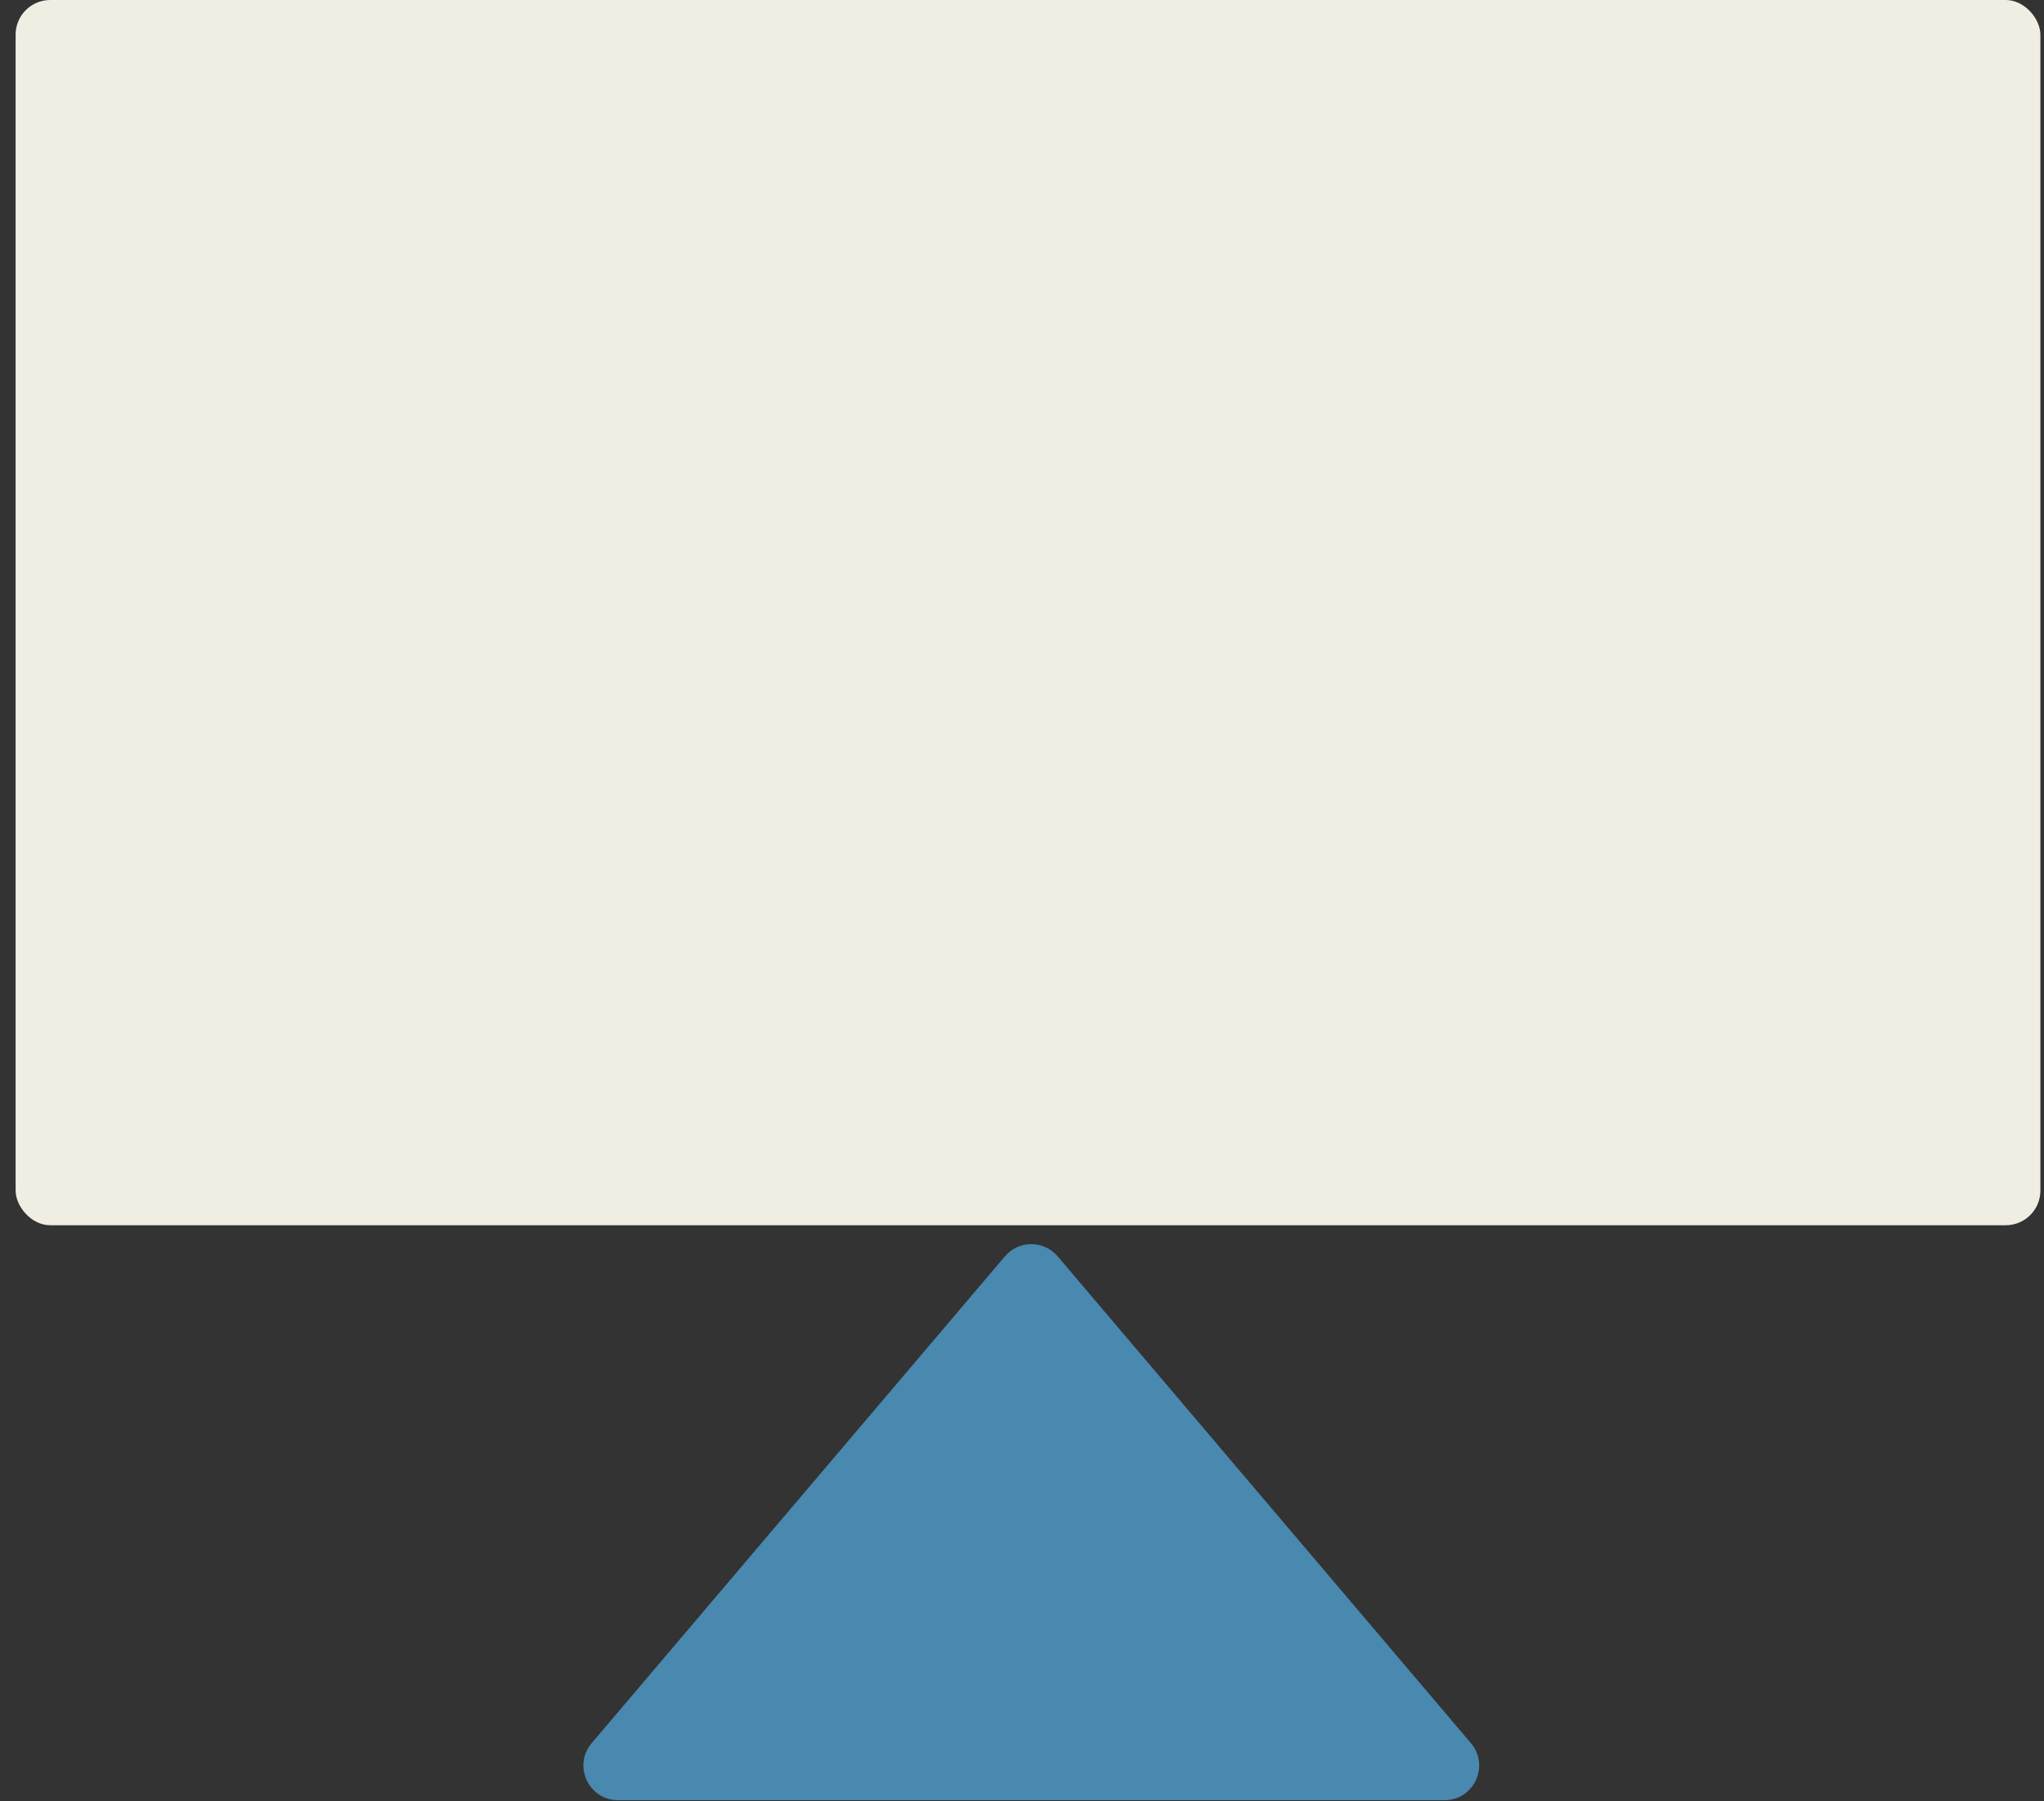
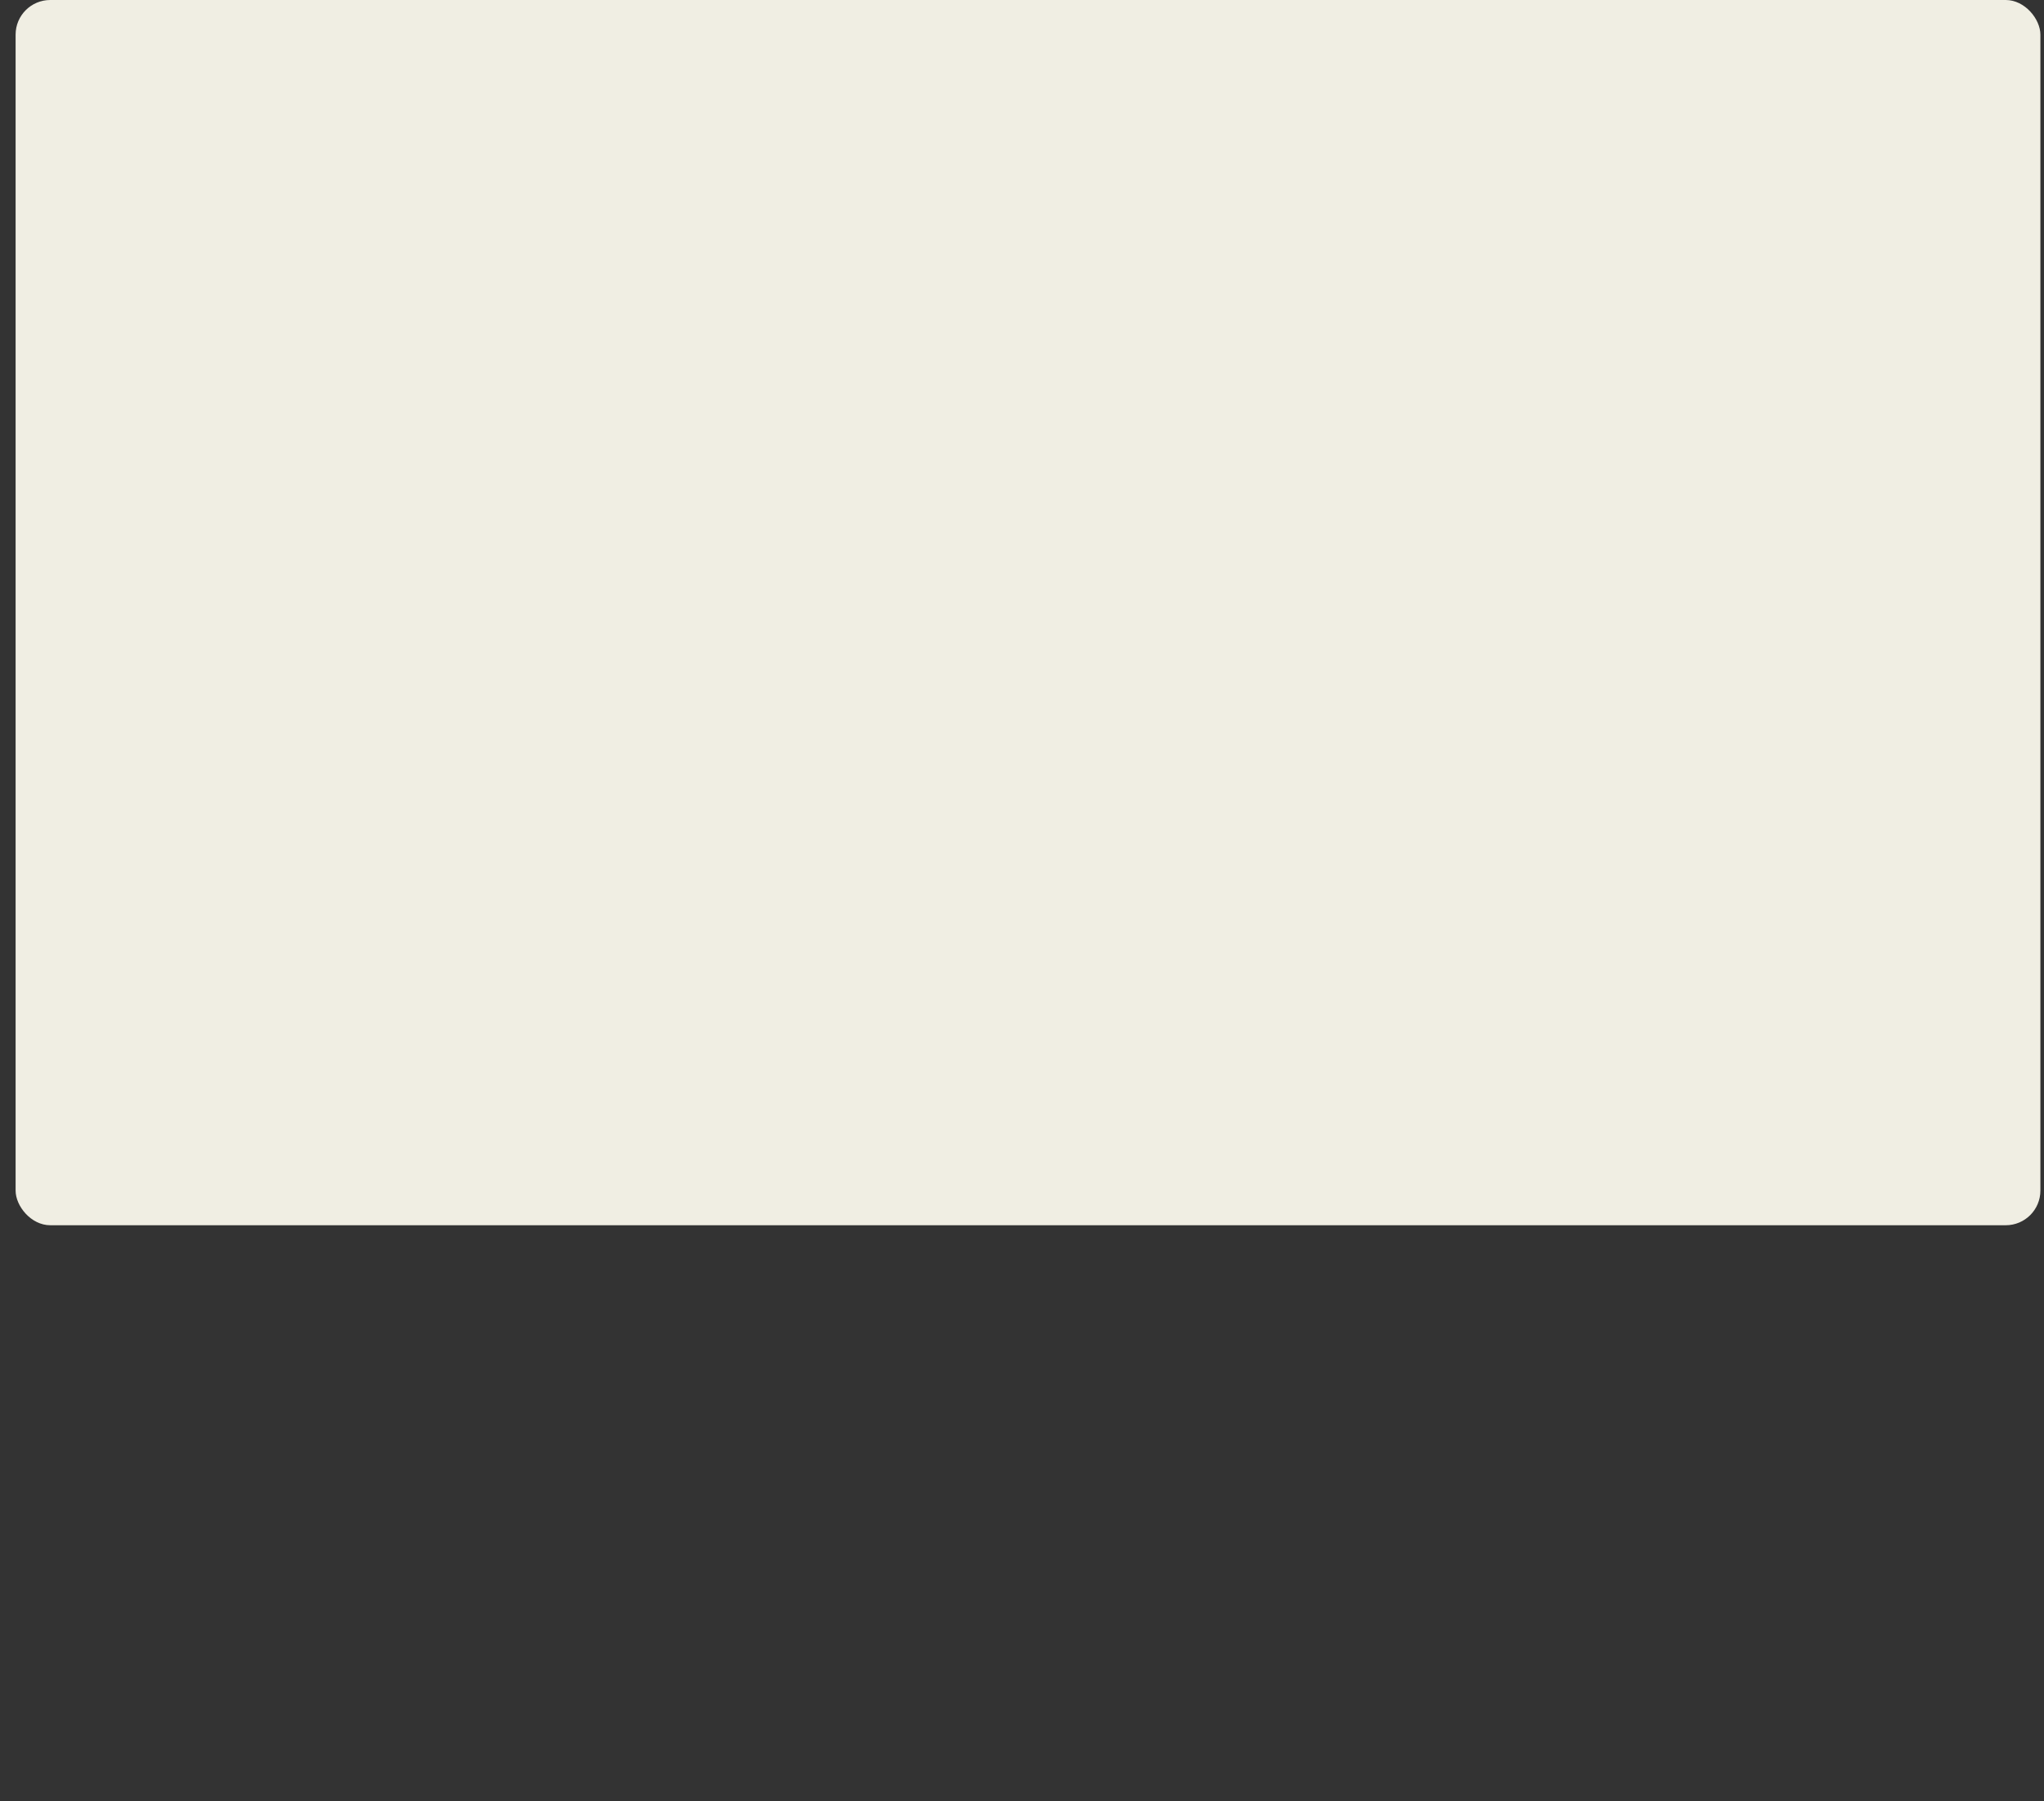
<svg xmlns="http://www.w3.org/2000/svg" width="118" height="104" viewBox="0 0 118 104" fill="none">
  <rect x="0" y="0" width="118" height="104" fill="#333333" stroke="none" />
  <rect x="0.901" width="116.891" height="70.74" rx="2" fill="#F0EEE3" />
-   <path d="M58.012 72.537C58.81 71.596 60.263 71.596 61.061 72.537L84.915 100.641C86.018 101.94 85.094 103.935 83.39 103.935H35.683C33.979 103.935 33.056 101.94 34.158 100.641L58.012 72.537Z" fill="#4988AF" />
</svg>